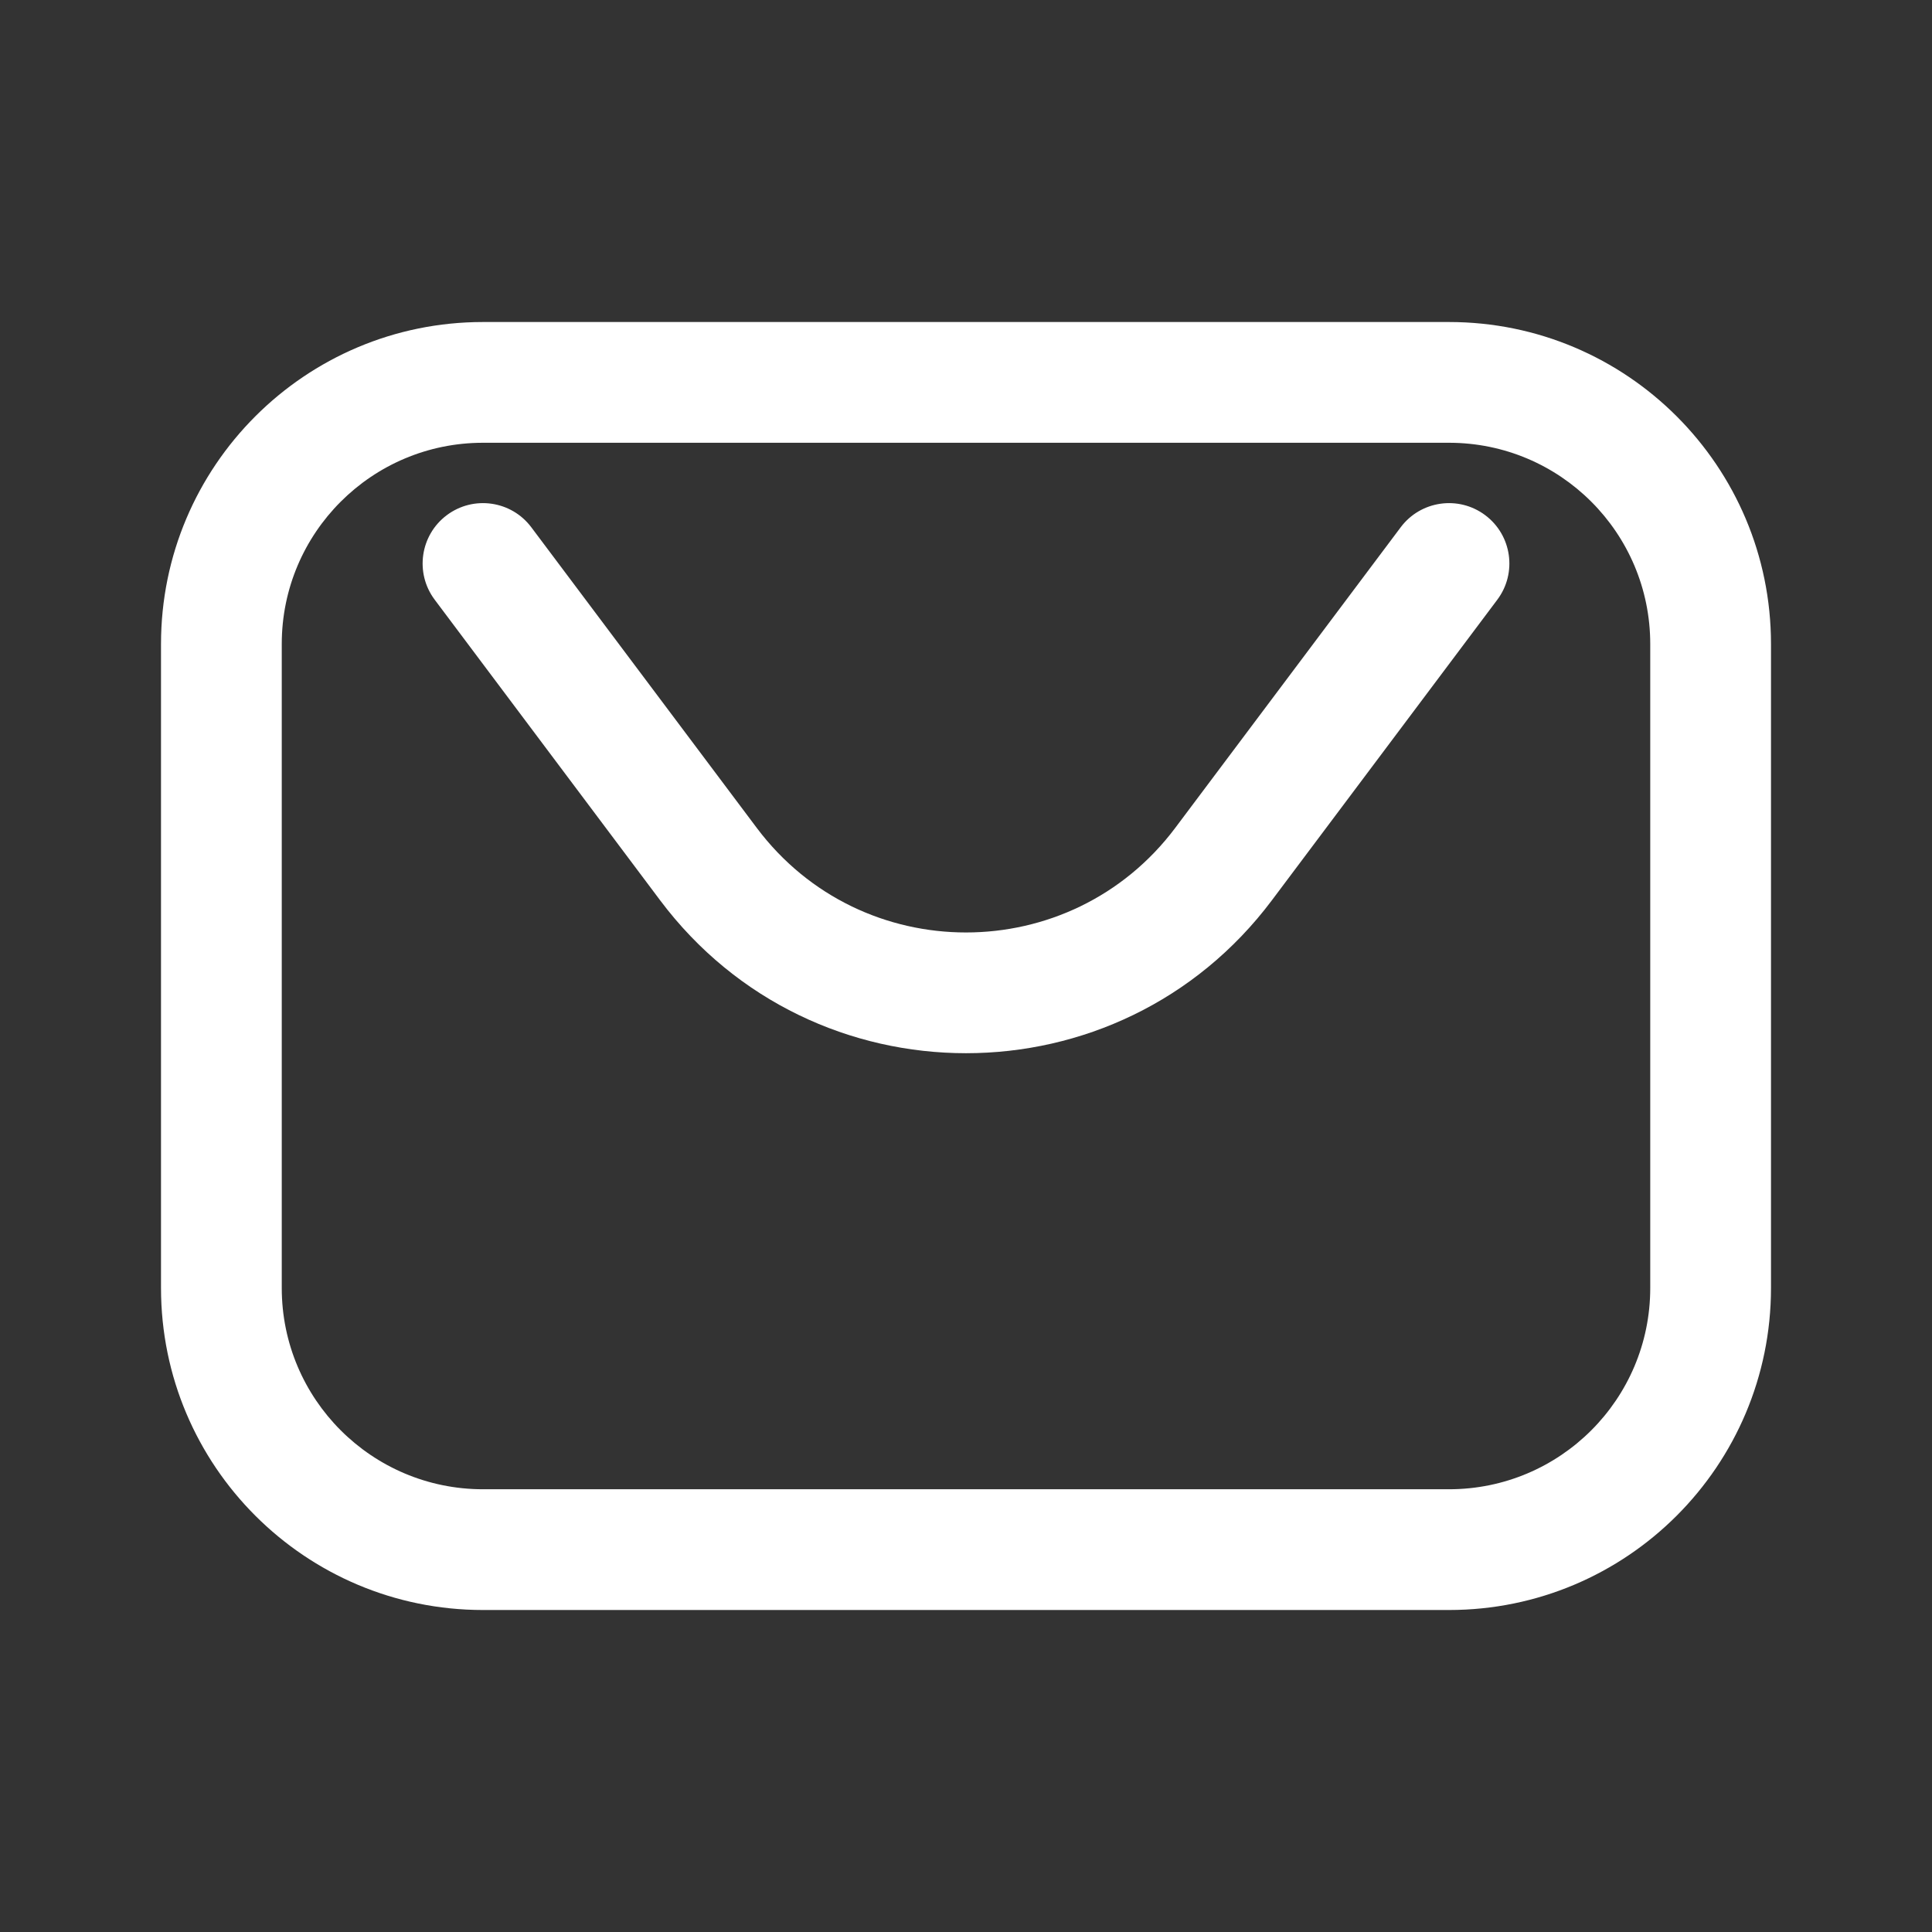
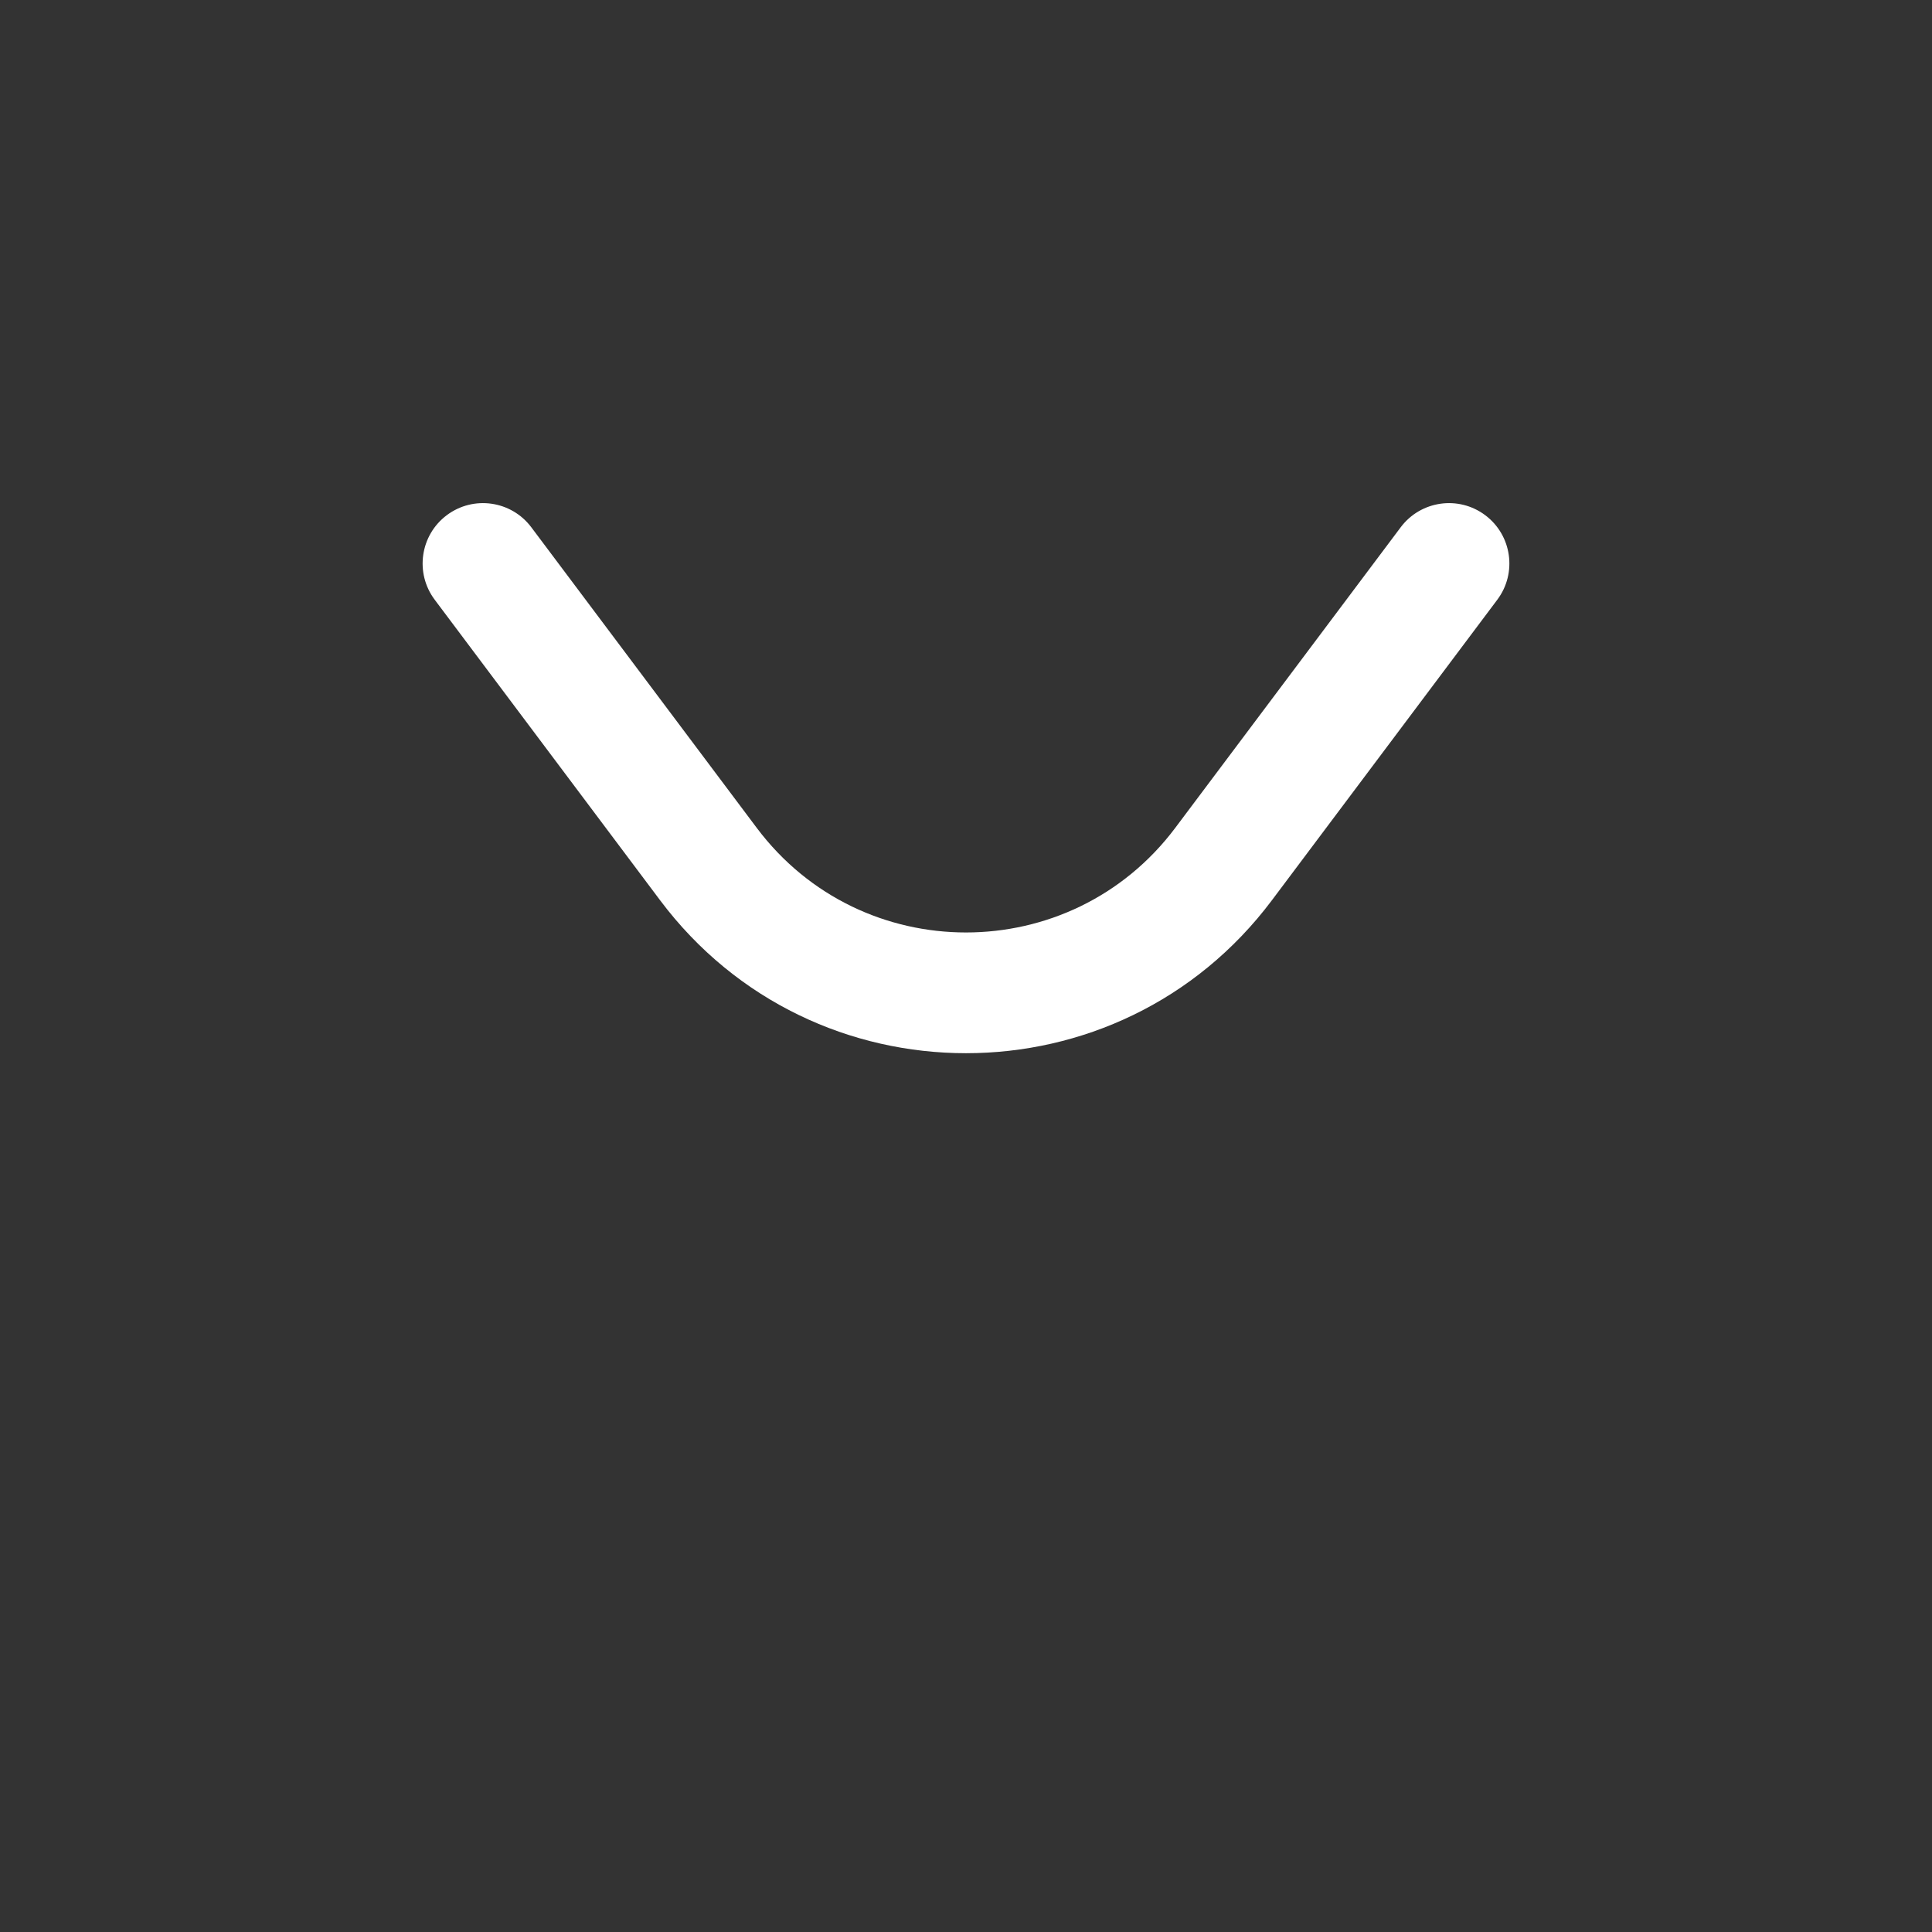
<svg xmlns="http://www.w3.org/2000/svg" width="80" height="80" viewBox="0 0 80 80" fill="none">
  <rect x="0" y="0" width="80" height="80" fill="#333333" stroke="none" />
  <path d="M22 21.833C21.172 20.729 19.605 20.505 18.5 21.333C17.395 22.162 17.172 23.729 18 24.833L27.333 37.278C33.667 45.722 46.333 45.722 52.667 37.278L62 24.833C62.828 23.729 62.605 22.162 61.5 21.333C60.395 20.505 58.828 20.729 58 21.833L48.667 34.278C44.333 40.056 35.667 40.056 31.333 34.278L22 21.833Z" fill="white" />
-   <path fill-rule="evenodd" clip-rule="evenodd" d="M60 13.334H20C12.636 13.334 6.667 19.303 6.667 26.667V53.334C6.667 60.697 12.636 66.667 20 66.667H60C67.364 66.667 73.333 60.697 73.333 53.334V26.667C73.333 19.303 67.364 13.334 60 13.334ZM20 18.334H60C64.602 18.334 68.333 22.064 68.333 26.667V53.334C68.333 57.936 64.602 61.667 60 61.667H20C15.398 61.667 11.667 57.936 11.667 53.334V26.667C11.667 22.064 15.398 18.334 20 18.334Z" fill="white" />
</svg>